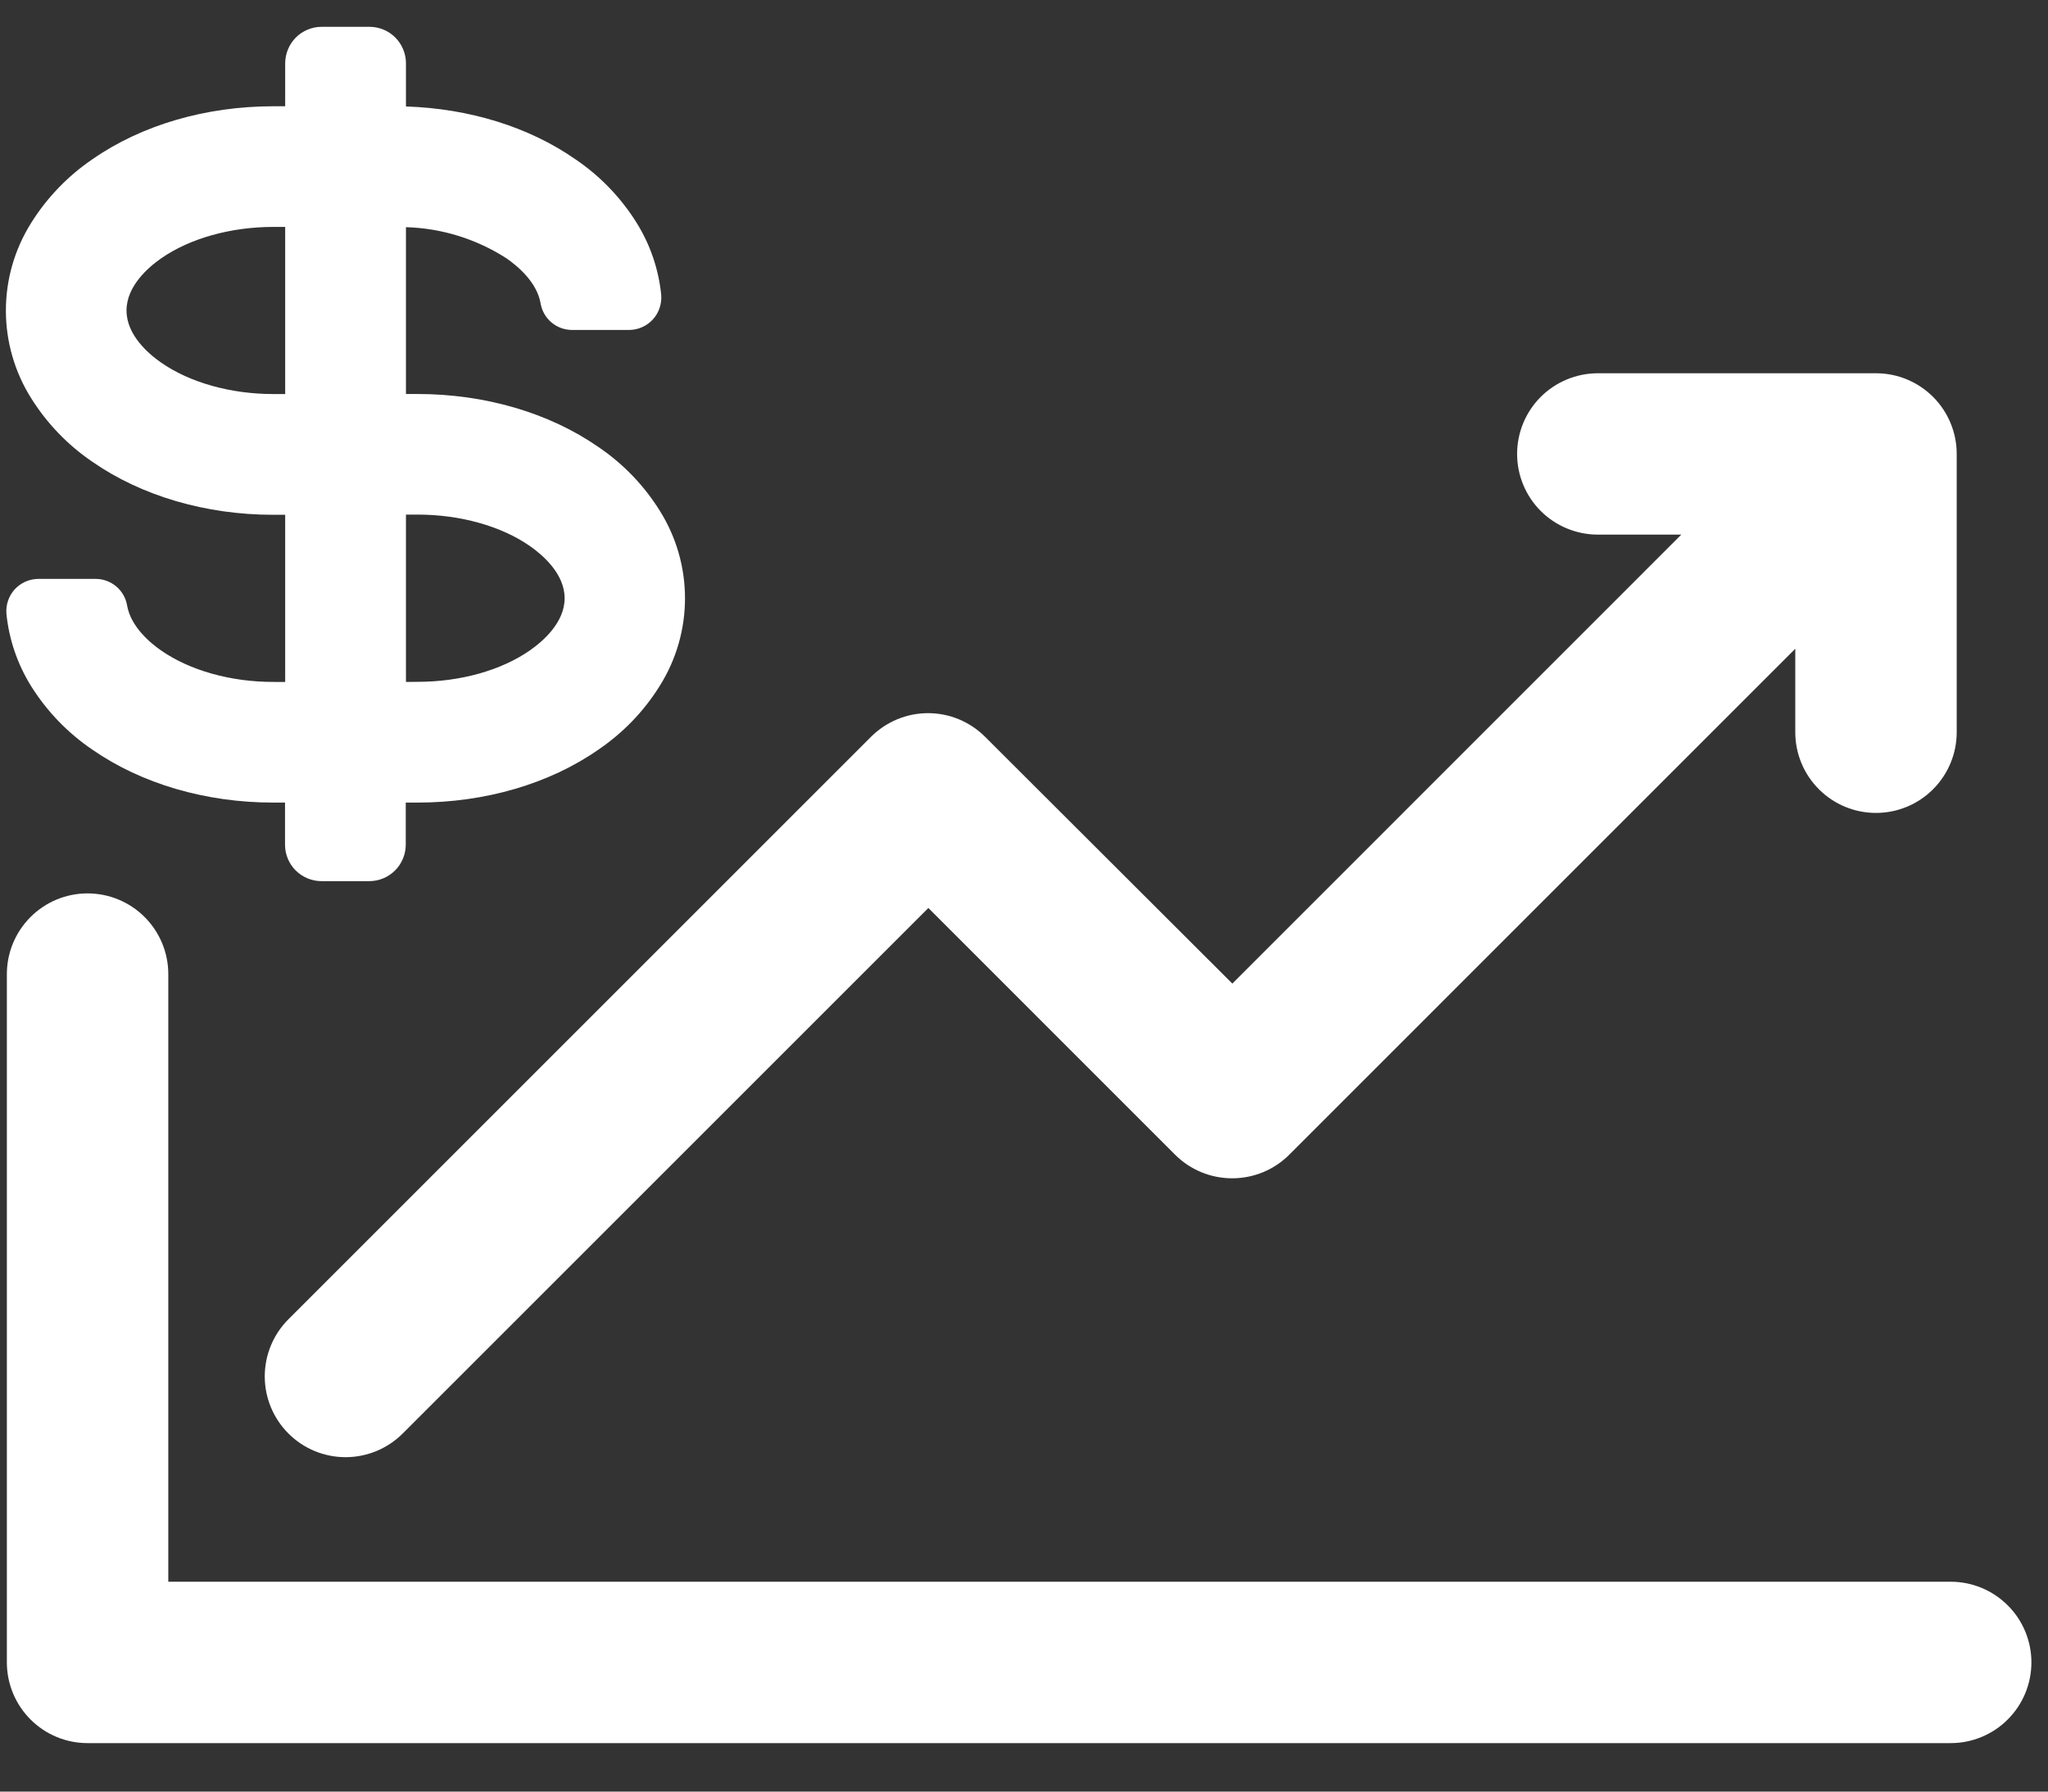
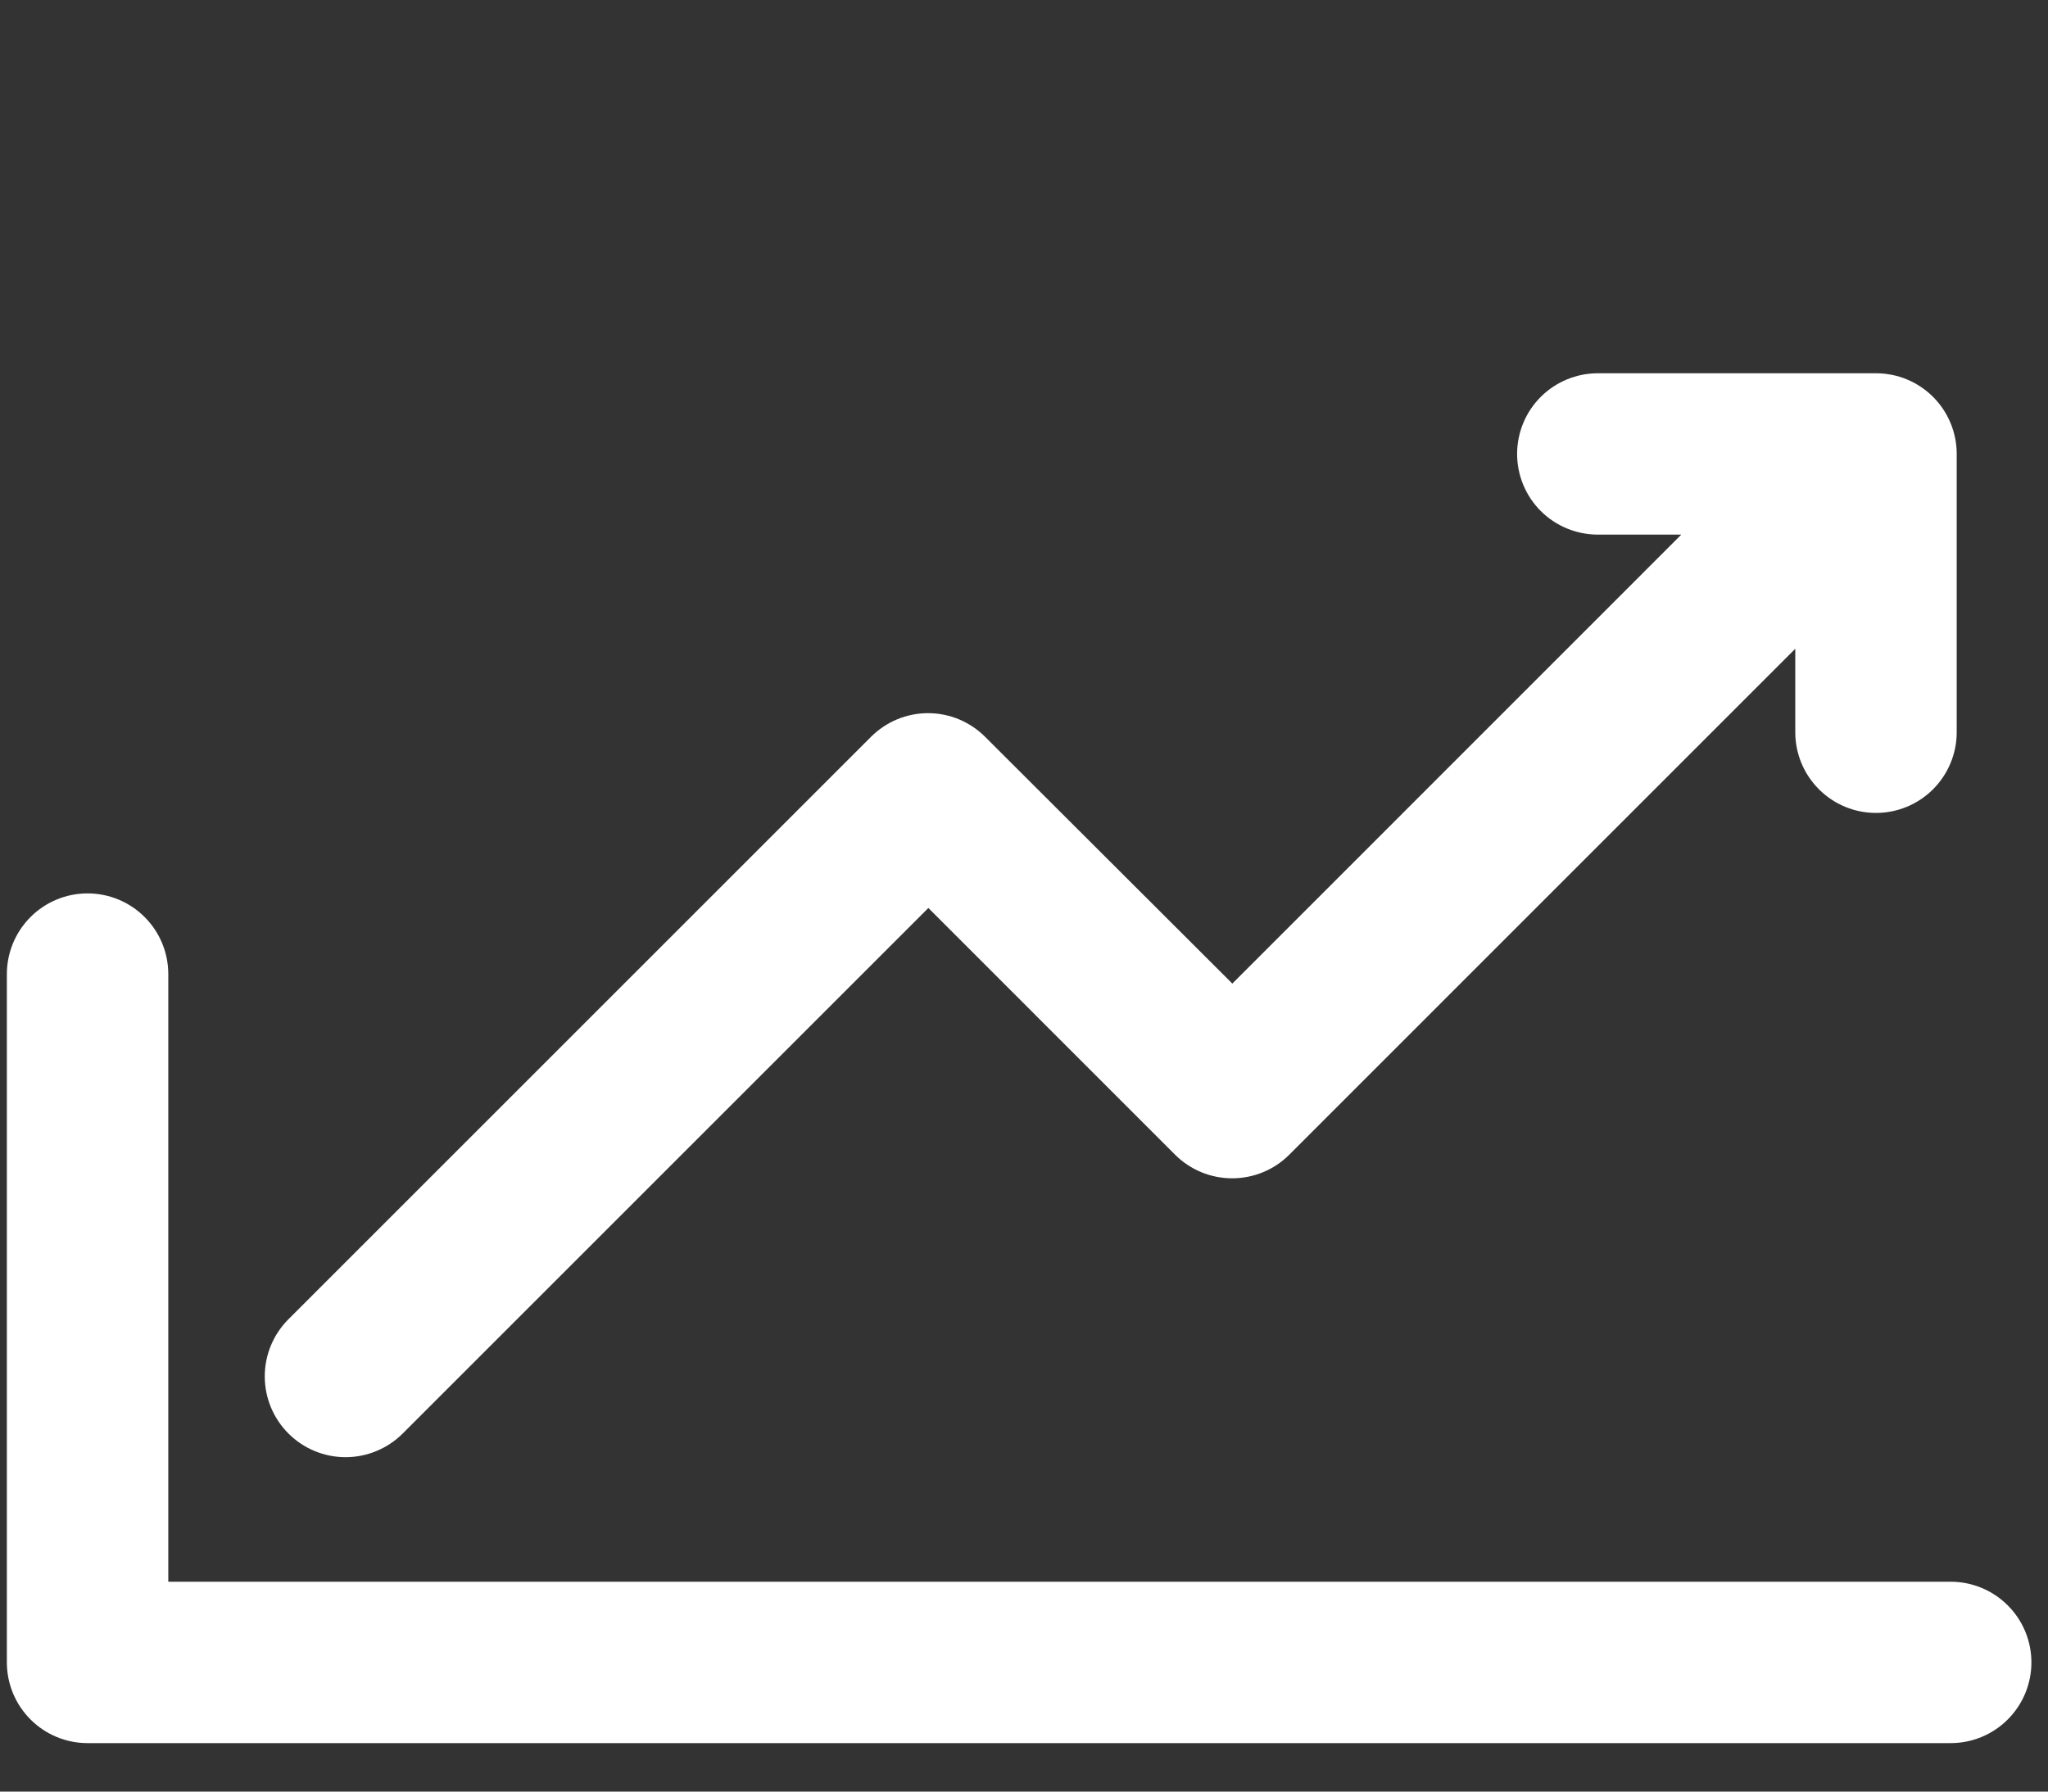
<svg xmlns="http://www.w3.org/2000/svg" width="40" height="35" viewBox="0 0 40 35" fill="none">
  <rect x="0" y="0" width="40" height="35" fill="#333333" stroke="none" />
  <path d="M5.635 28.006C5.93 28.301 6.331 28.467 6.749 28.467C7.167 28.467 7.568 28.301 7.864 28.006L18.132 17.738L22.951 22.558C23.247 22.854 23.648 23.019 24.066 23.019C24.484 23.019 24.885 22.854 25.181 22.558L35.064 12.674V14.305C35.064 14.723 35.23 15.123 35.526 15.419C35.821 15.715 36.222 15.881 36.64 15.881C37.058 15.881 37.459 15.715 37.755 15.419C38.05 15.123 38.217 14.723 38.217 14.305V8.868C38.217 8.45 38.051 8.05 37.756 7.754C37.461 7.459 37.06 7.292 36.643 7.292H31.208C30.79 7.292 30.389 7.458 30.093 7.753C29.797 8.049 29.631 8.45 29.631 8.868C29.631 9.286 29.797 9.687 30.093 9.983C30.389 10.278 30.79 10.444 31.208 10.444H32.838L24.069 19.215L19.24 14.394C19.094 14.248 18.92 14.132 18.729 14.052C18.538 13.973 18.333 13.932 18.126 13.932C17.919 13.932 17.714 13.973 17.523 14.052C17.332 14.132 17.158 14.248 17.012 14.394L5.63 25.776C5.335 26.073 5.17 26.474 5.171 26.892C5.172 27.31 5.339 27.711 5.635 28.006Z" fill="white" />
-   <path d="M5.338 13.322C4.509 13.322 3.71 13.099 3.149 12.709C2.93 12.558 2.553 12.24 2.482 11.826C2.457 11.681 2.382 11.55 2.269 11.455C2.156 11.361 2.014 11.309 1.867 11.309H0.748C0.661 11.31 0.575 11.328 0.496 11.363C0.417 11.399 0.345 11.45 0.287 11.514C0.228 11.579 0.183 11.655 0.156 11.738C0.128 11.822 0.118 11.909 0.126 11.997C0.177 12.493 0.34 12.971 0.602 13.395C0.911 13.891 1.32 14.317 1.804 14.645C2.765 15.312 4.019 15.679 5.335 15.679H5.567V16.503C5.567 16.691 5.642 16.872 5.775 17.005C5.909 17.138 6.089 17.213 6.278 17.214H7.214C7.402 17.213 7.583 17.138 7.716 17.005C7.849 16.872 7.924 16.691 7.925 16.503V15.679H8.156C9.475 15.679 10.731 15.312 11.687 14.645C12.17 14.317 12.58 13.892 12.888 13.395C13.209 12.883 13.379 12.292 13.379 11.688C13.379 11.084 13.209 10.492 12.888 9.98C12.58 9.484 12.17 9.059 11.687 8.732C10.727 8.065 9.471 7.697 8.156 7.697H7.929V4.438C8.626 4.458 9.304 4.668 9.891 5.046C10.11 5.197 10.489 5.514 10.559 5.929C10.584 6.074 10.659 6.205 10.772 6.3C10.885 6.395 11.027 6.446 11.175 6.446H12.292C12.379 6.445 12.465 6.426 12.544 6.39C12.624 6.354 12.695 6.303 12.753 6.238C12.812 6.173 12.856 6.098 12.883 6.015C12.911 5.932 12.921 5.845 12.914 5.758C12.864 5.262 12.701 4.783 12.438 4.359C12.13 3.863 11.72 3.437 11.236 3.11C10.332 2.48 9.164 2.119 7.929 2.08V1.235C7.928 1.046 7.853 0.866 7.72 0.732C7.587 0.599 7.406 0.524 7.217 0.524H6.282C6.093 0.524 5.912 0.599 5.779 0.732C5.646 0.866 5.571 1.046 5.57 1.235V2.076H5.338C4.019 2.076 2.765 2.443 1.807 3.11C1.324 3.438 0.915 3.863 0.606 4.359C0.285 4.871 0.115 5.462 0.115 6.067C0.115 6.671 0.285 7.263 0.606 7.775C0.915 8.27 1.324 8.696 1.807 9.023C2.768 9.69 4.023 10.057 5.338 10.057H5.57V13.323L5.338 13.322ZM7.929 13.322V10.053H8.159C8.99 10.053 9.789 10.278 10.348 10.666C10.601 10.843 11.028 11.21 11.028 11.687C11.028 12.163 10.602 12.53 10.348 12.707C9.789 13.096 8.99 13.32 8.159 13.32L7.929 13.322ZM5.57 4.433V7.698H5.338C4.509 7.698 3.71 7.475 3.149 7.085C2.897 6.91 2.471 6.543 2.471 6.066C2.471 5.589 2.896 5.222 3.149 5.046C3.71 4.656 4.509 4.433 5.338 4.433H5.57Z" fill="white" />
  <path d="M38.099 30.9H3.287V19.03C3.287 18.612 3.121 18.211 2.825 17.915C2.529 17.619 2.128 17.453 1.71 17.453C1.292 17.453 0.891 17.619 0.596 17.915C0.3 18.211 0.134 18.612 0.134 19.03V32.476C0.134 32.894 0.3 33.295 0.596 33.591C0.891 33.887 1.292 34.053 1.71 34.053H38.099C38.517 34.053 38.918 33.887 39.214 33.591C39.51 33.295 39.676 32.894 39.676 32.476C39.676 32.058 39.51 31.657 39.214 31.362C38.918 31.066 38.517 30.9 38.099 30.9Z" fill="white" />
</svg>